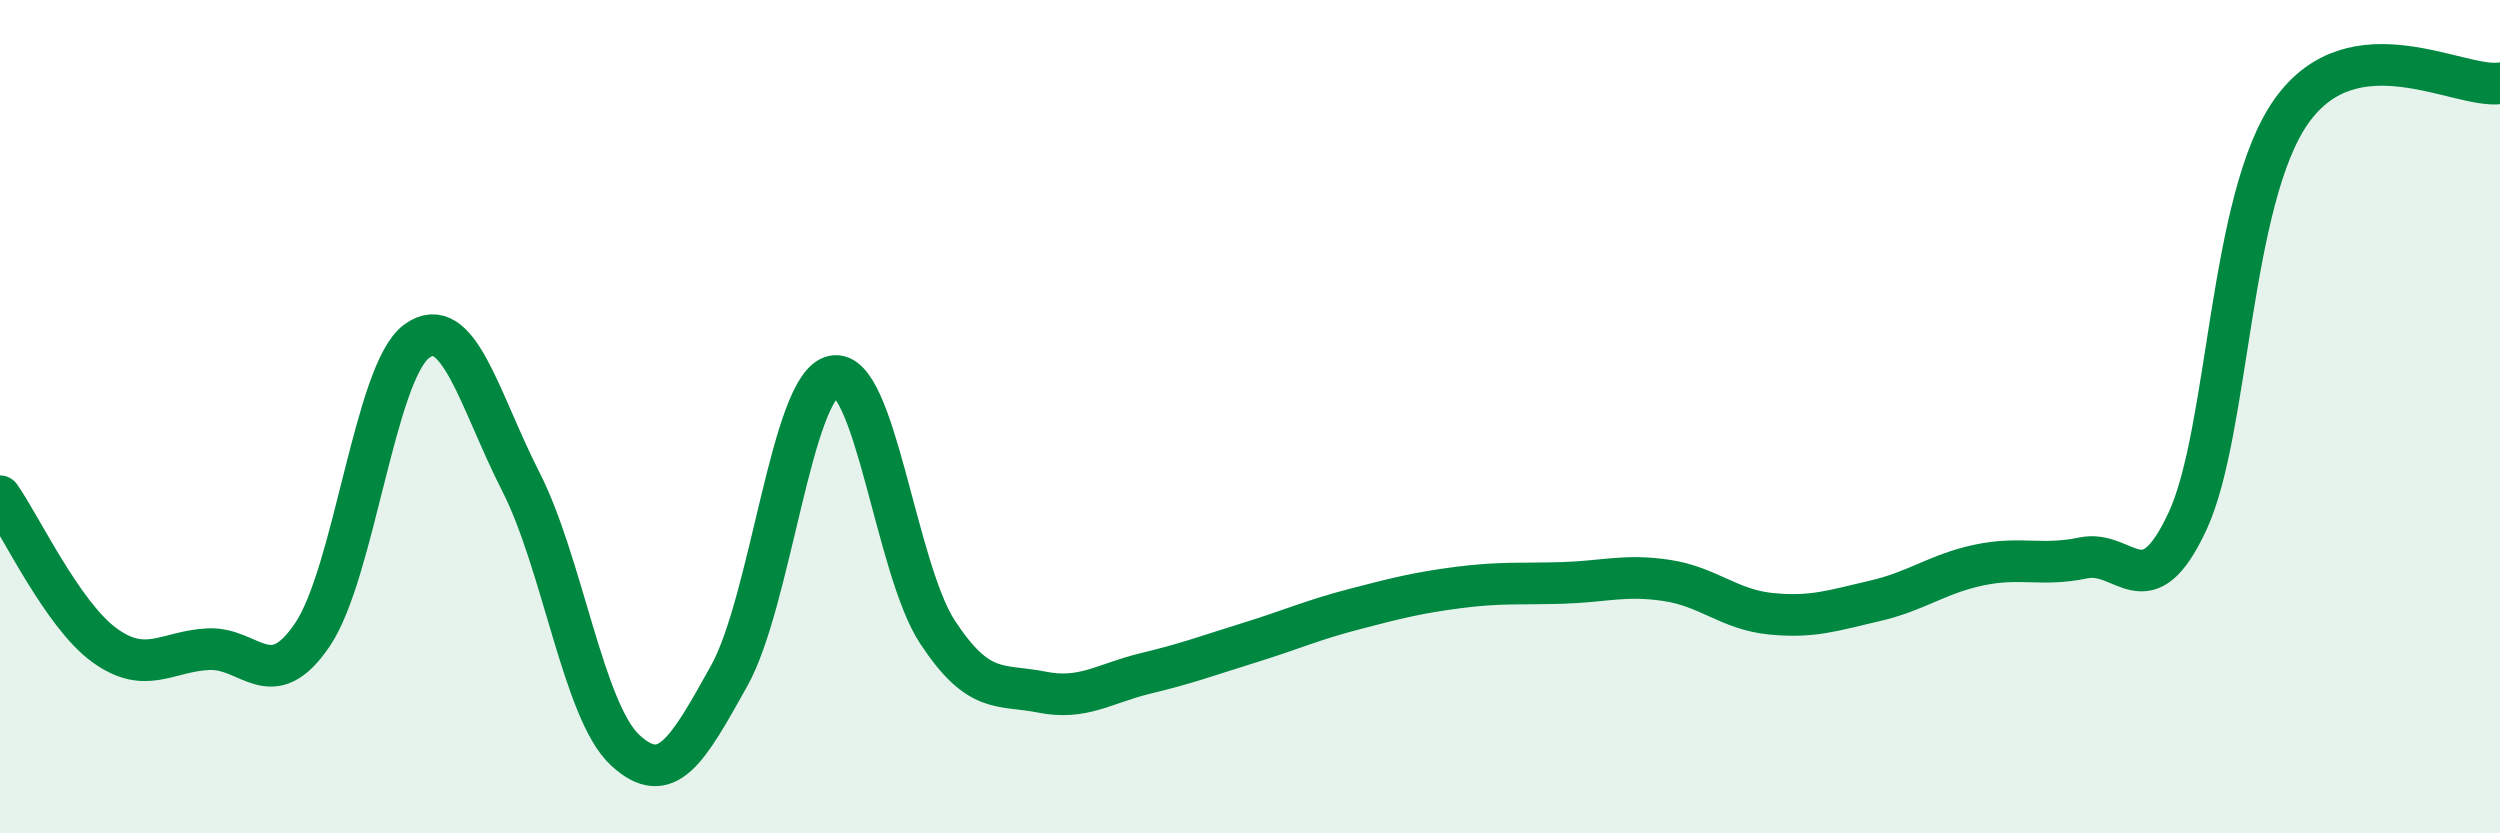
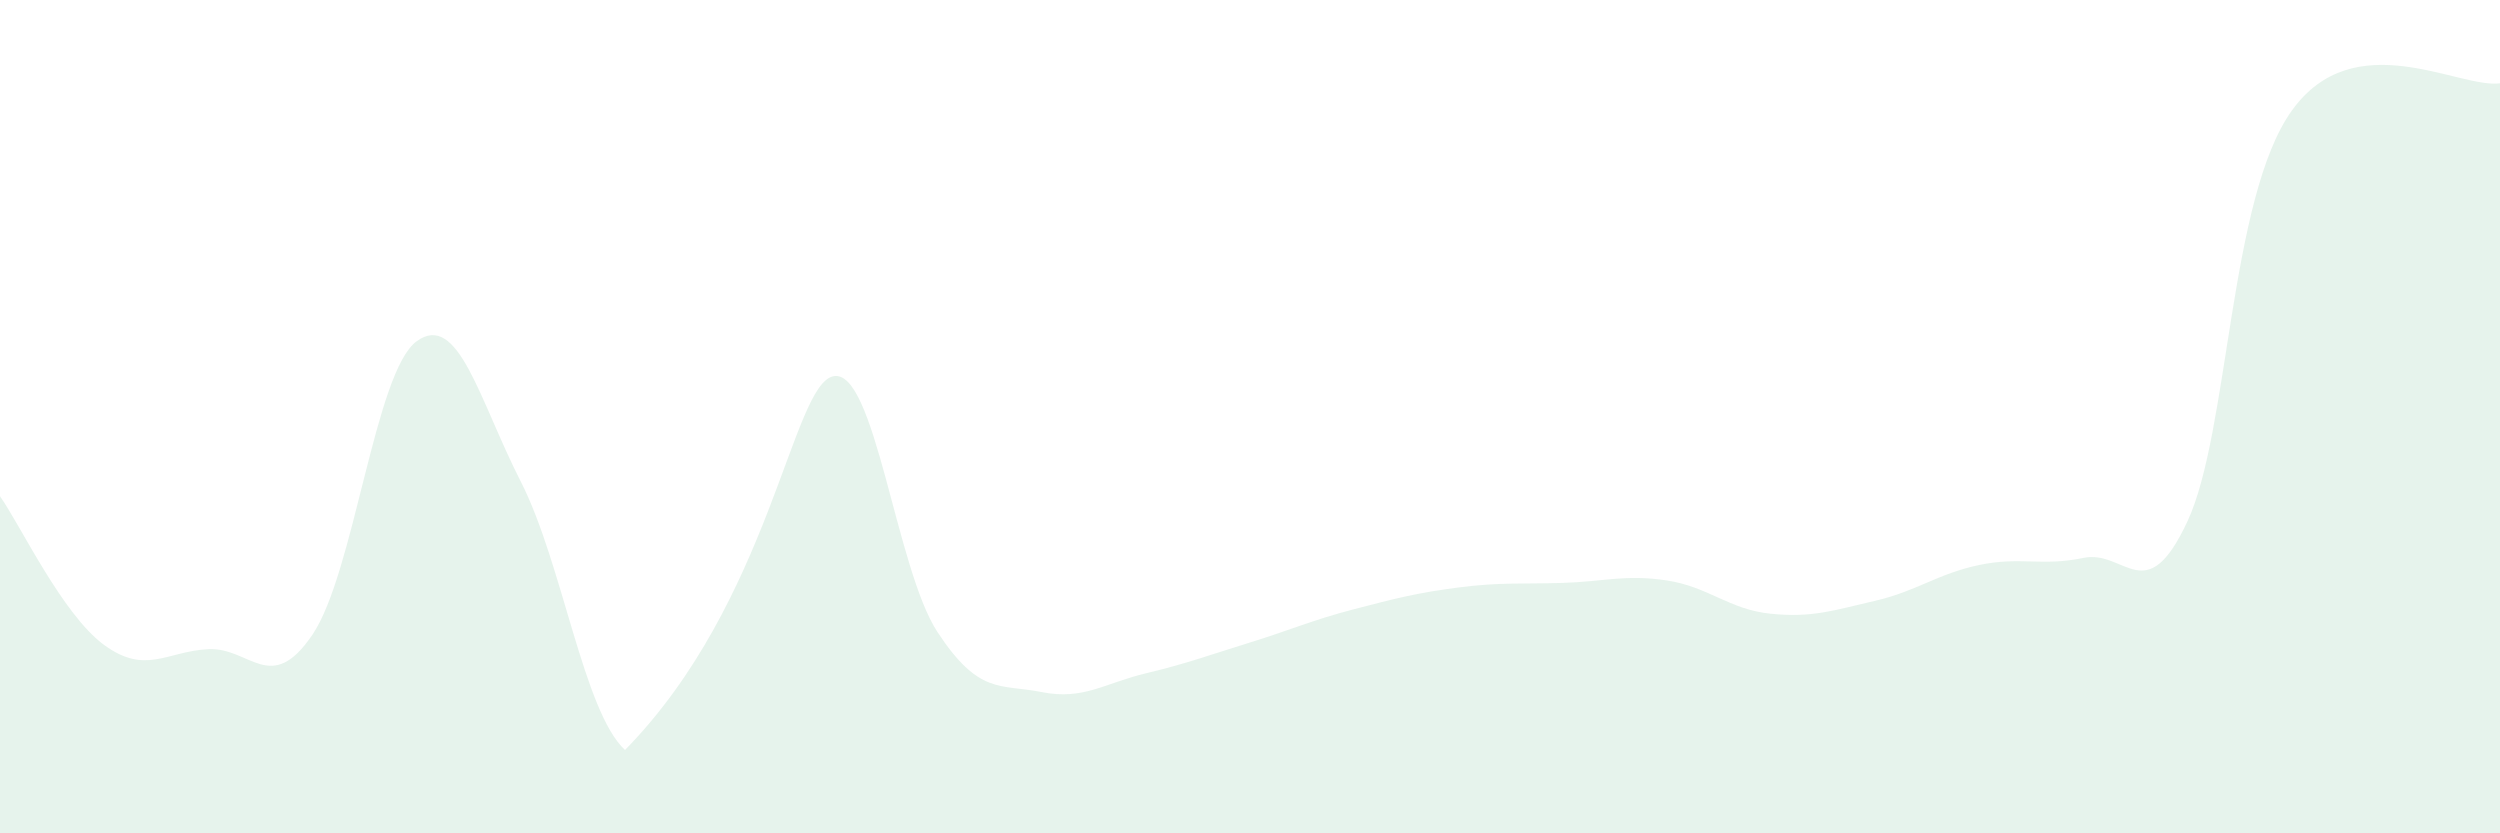
<svg xmlns="http://www.w3.org/2000/svg" width="60" height="20" viewBox="0 0 60 20">
-   <path d="M 0,11.91 C 0.5,12.62 1.5,14.75 2.5,15.48 C 3.5,16.21 4,15.63 5,15.58 C 6,15.53 6.5,16.71 7.5,15.23 C 8.5,13.75 9,8.92 10,8.19 C 11,7.46 11.5,9.6 12.5,11.56 C 13.5,13.52 14,17.07 15,18 C 16,18.93 16.5,18.01 17.5,16.22 C 18.5,14.43 19,9.24 20,9.03 C 21,8.82 21.5,13.65 22.5,15.17 C 23.5,16.69 24,16.41 25,16.61 C 26,16.81 26.5,16.4 27.5,16.16 C 28.5,15.92 29,15.73 30,15.42 C 31,15.11 31.5,14.88 32.5,14.62 C 33.5,14.36 34,14.23 35,14.1 C 36,13.97 36.5,14.02 37.5,13.99 C 38.5,13.96 39,13.78 40,13.93 C 41,14.08 41.5,14.63 42.5,14.73 C 43.5,14.83 44,14.65 45,14.42 C 46,14.19 46.5,13.77 47.5,13.56 C 48.5,13.35 49,13.6 50,13.39 C 51,13.18 51.5,14.66 52.5,12.51 C 53.5,10.36 53.5,4.76 55,2.66 C 56.5,0.56 59,2.13 60,2L60 20L0 20Z" fill="#008740" opacity="0.1" stroke-linecap="round" stroke-linejoin="round" />
-   <path d="M 0,11.91 C 0.5,12.62 1.5,14.75 2.5,15.48 C 3.5,16.21 4,15.63 5,15.58 C 6,15.53 6.5,16.71 7.5,15.23 C 8.5,13.75 9,8.92 10,8.19 C 11,7.46 11.5,9.6 12.5,11.56 C 13.5,13.52 14,17.07 15,18 C 16,18.93 16.5,18.01 17.5,16.22 C 18.5,14.43 19,9.24 20,9.03 C 21,8.82 21.5,13.65 22.5,15.17 C 23.5,16.69 24,16.41 25,16.61 C 26,16.81 26.5,16.4 27.5,16.16 C 28.5,15.92 29,15.73 30,15.42 C 31,15.11 31.5,14.88 32.5,14.62 C 33.5,14.36 34,14.23 35,14.1 C 36,13.97 36.5,14.02 37.5,13.99 C 38.5,13.96 39,13.78 40,13.93 C 41,14.08 41.5,14.63 42.5,14.73 C 43.5,14.83 44,14.65 45,14.42 C 46,14.19 46.5,13.77 47.5,13.56 C 48.5,13.35 49,13.6 50,13.39 C 51,13.18 51.5,14.66 52.5,12.51 C 53.5,10.36 53.5,4.76 55,2.66 C 56.5,0.56 59,2.13 60,2" stroke="#008740" stroke-width="1" fill="none" stroke-linecap="round" stroke-linejoin="round" />
+   <path d="M 0,11.91 C 0.5,12.62 1.5,14.75 2.5,15.48 C 3.5,16.21 4,15.63 5,15.58 C 6,15.53 6.5,16.71 7.5,15.23 C 8.5,13.75 9,8.92 10,8.19 C 11,7.46 11.5,9.6 12.5,11.56 C 13.5,13.52 14,17.07 15,18 C 18.5,14.43 19,9.24 20,9.03 C 21,8.82 21.5,13.65 22.5,15.17 C 23.5,16.69 24,16.41 25,16.61 C 26,16.81 26.5,16.4 27.5,16.16 C 28.5,15.92 29,15.73 30,15.42 C 31,15.11 31.5,14.88 32.5,14.62 C 33.5,14.36 34,14.23 35,14.1 C 36,13.97 36.5,14.02 37.5,13.99 C 38.5,13.96 39,13.78 40,13.93 C 41,14.08 41.5,14.63 42.5,14.73 C 43.5,14.83 44,14.65 45,14.42 C 46,14.19 46.5,13.77 47.5,13.56 C 48.5,13.35 49,13.6 50,13.39 C 51,13.18 51.5,14.66 52.5,12.51 C 53.5,10.36 53.5,4.76 55,2.66 C 56.5,0.56 59,2.13 60,2L60 20L0 20Z" fill="#008740" opacity="0.1" stroke-linecap="round" stroke-linejoin="round" />
</svg>